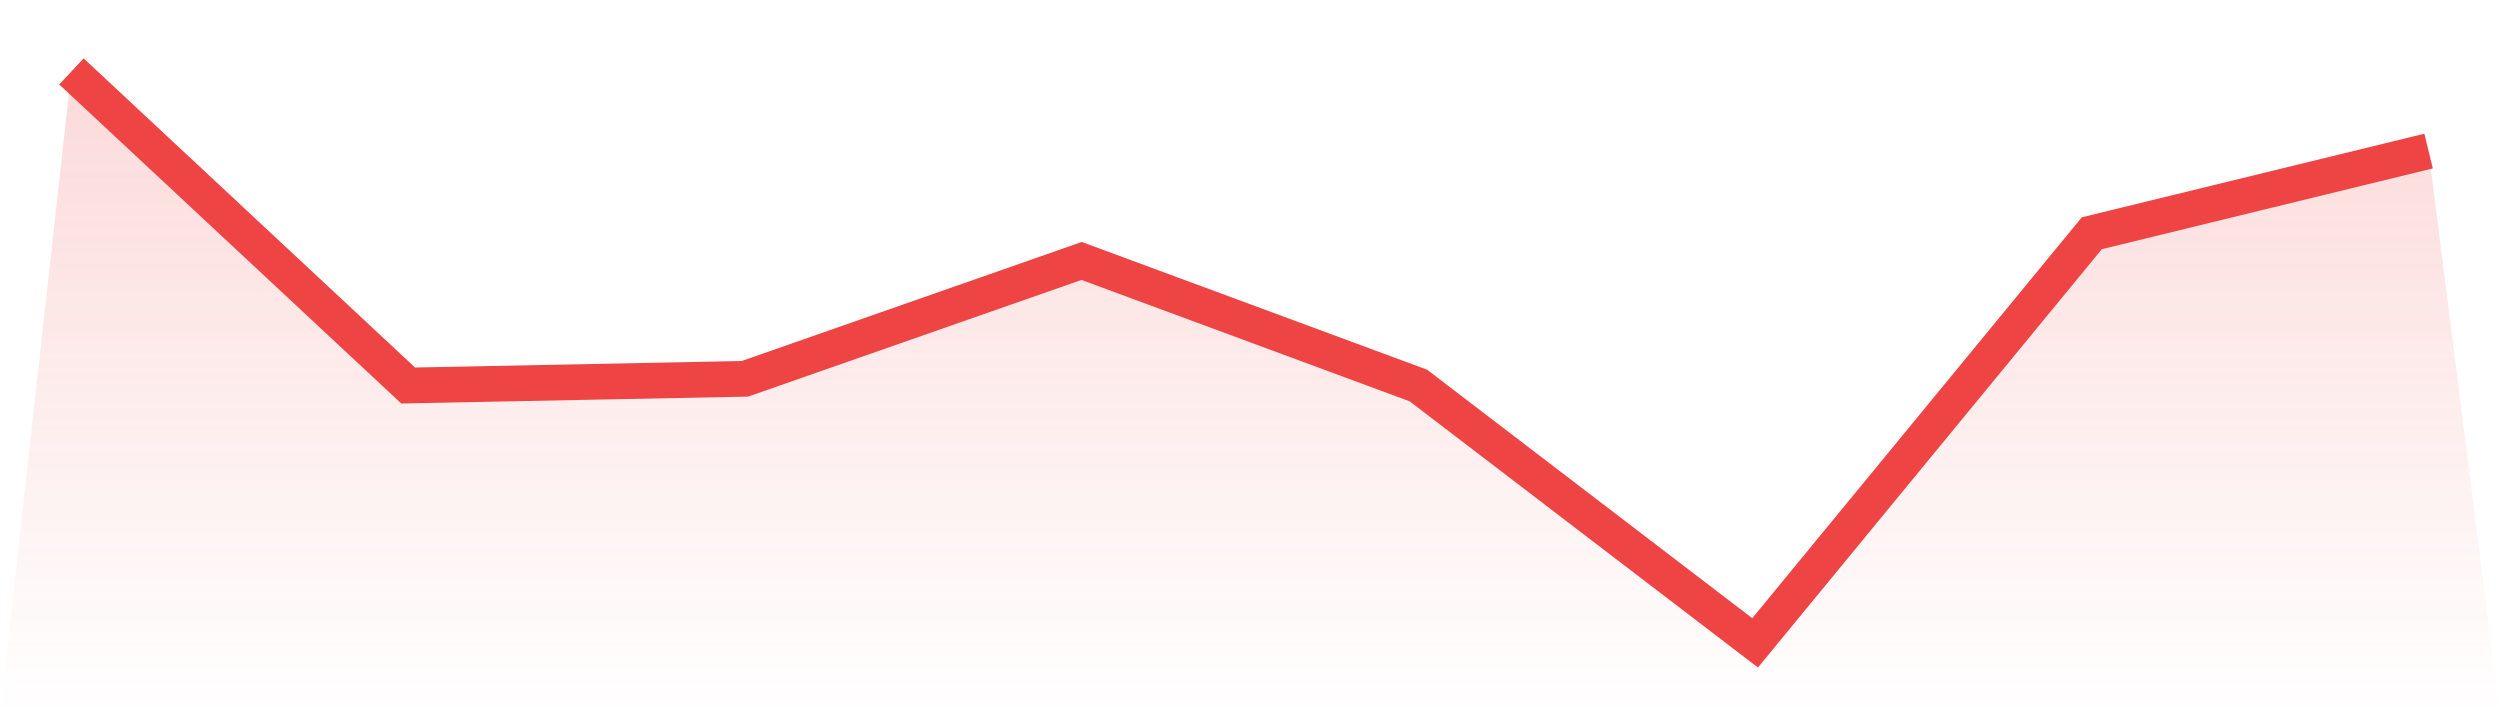
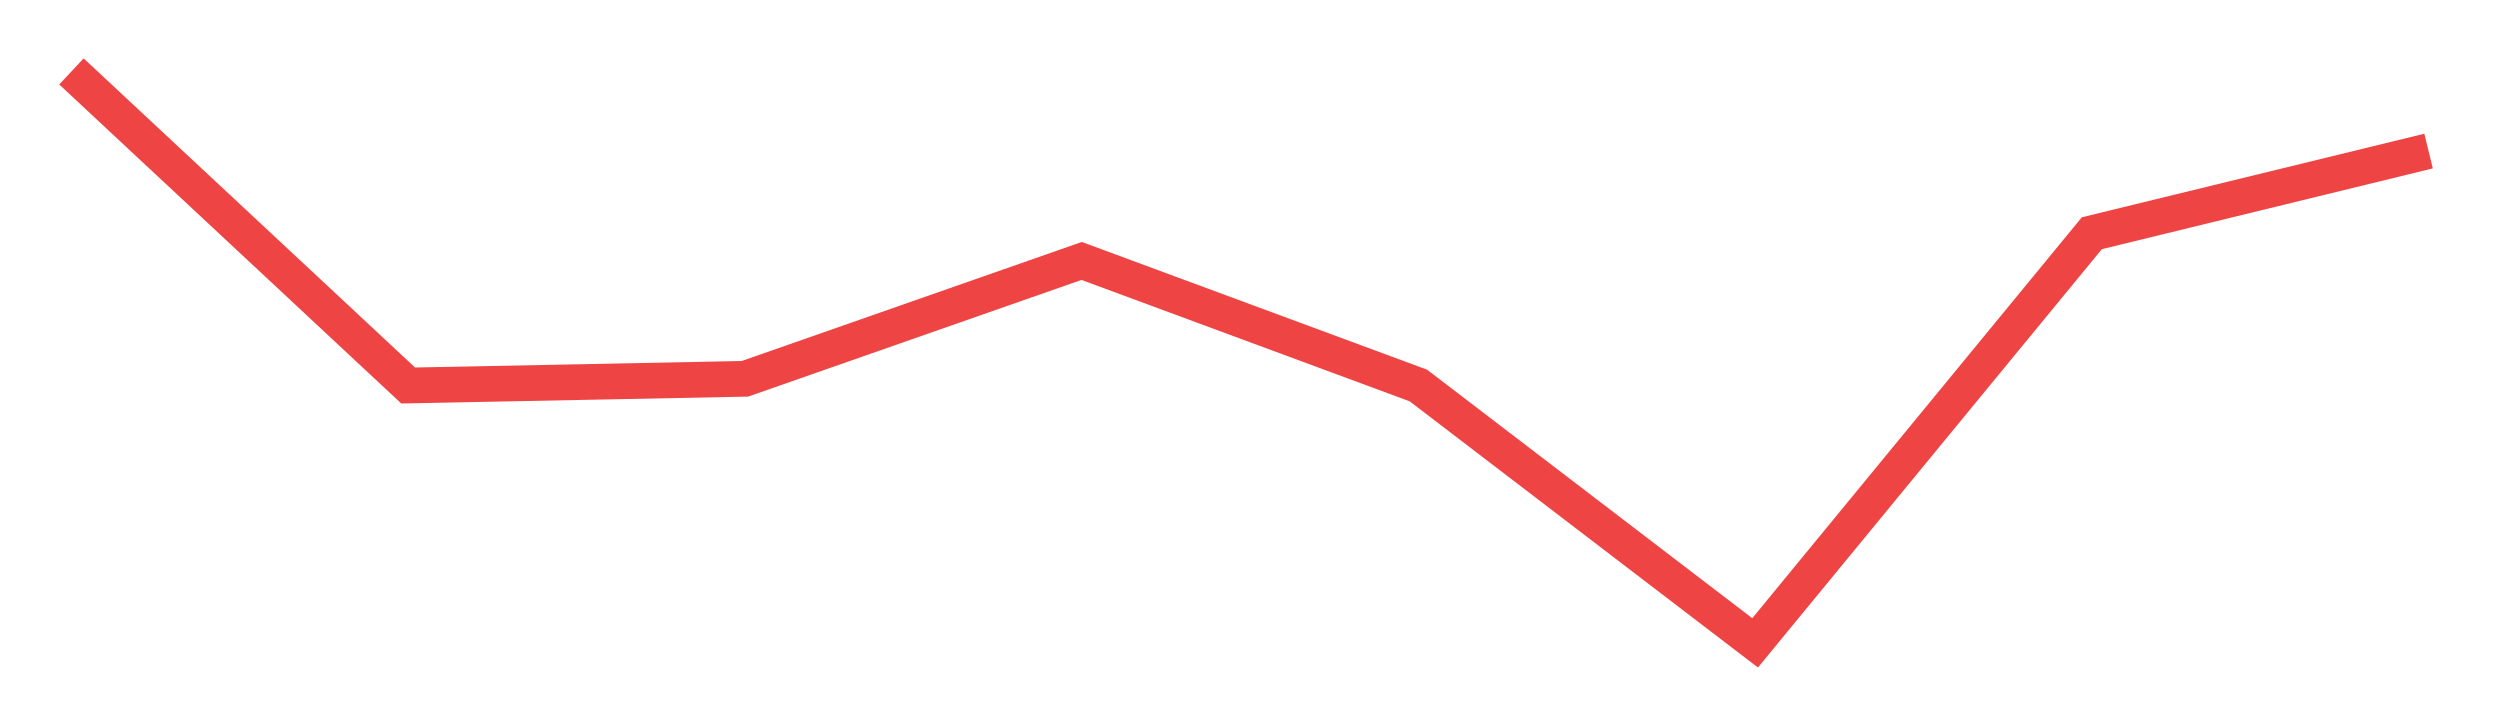
<svg xmlns="http://www.w3.org/2000/svg" viewBox="0 0 140 40">
  <defs>
    <linearGradient id="gradient" x1="0" x2="0" y1="0" y2="1">
      <stop offset="0%" stop-color="#ef4444" stop-opacity="0.2" />
      <stop offset="100%" stop-color="#ef4444" stop-opacity="0" />
    </linearGradient>
  </defs>
-   <path d="M4,4 L4,4 L22.857,21.588 L41.714,21.213 L60.571,14.613 L79.429,21.588 L98.286,36 L117.143,13.061 L136,8.459 L140,40 L0,40 z" fill="url(#gradient)" />
  <path d="M4,4 L4,4 L22.857,21.588 L41.714,21.213 L60.571,14.613 L79.429,21.588 L98.286,36 L117.143,13.061 L136,8.459" fill="none" stroke="#ef4444" stroke-width="2" />
</svg>